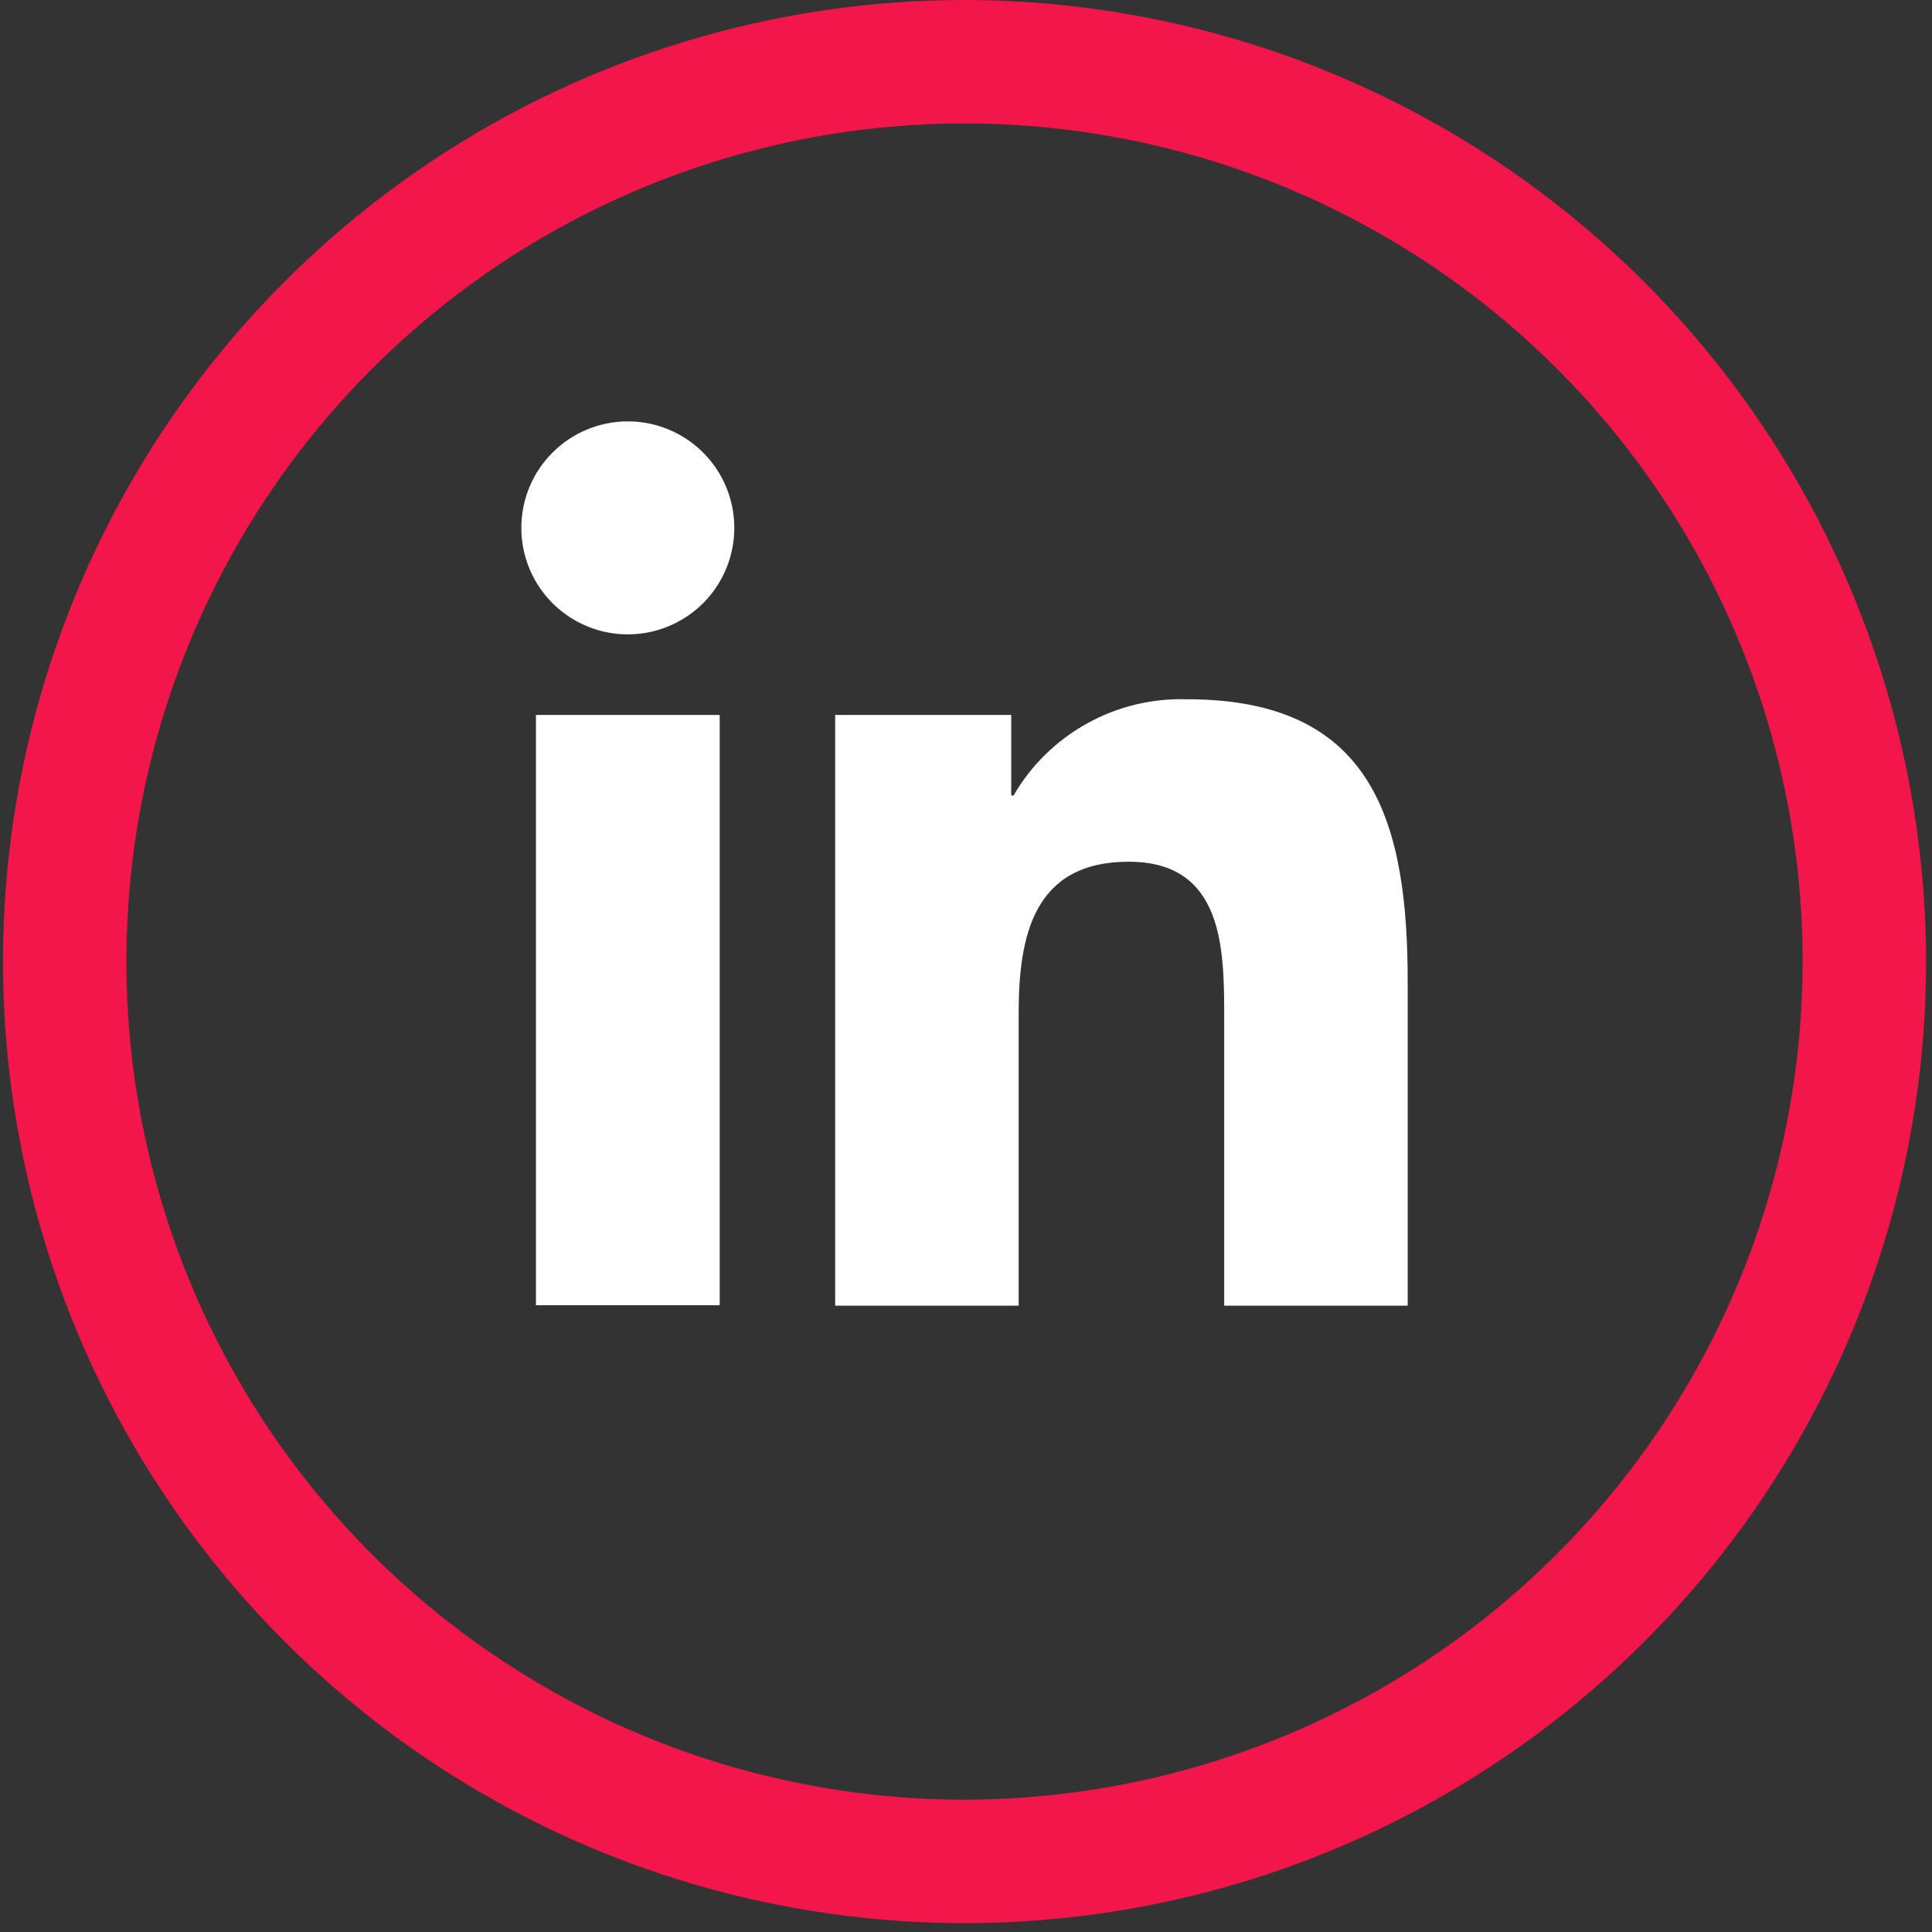
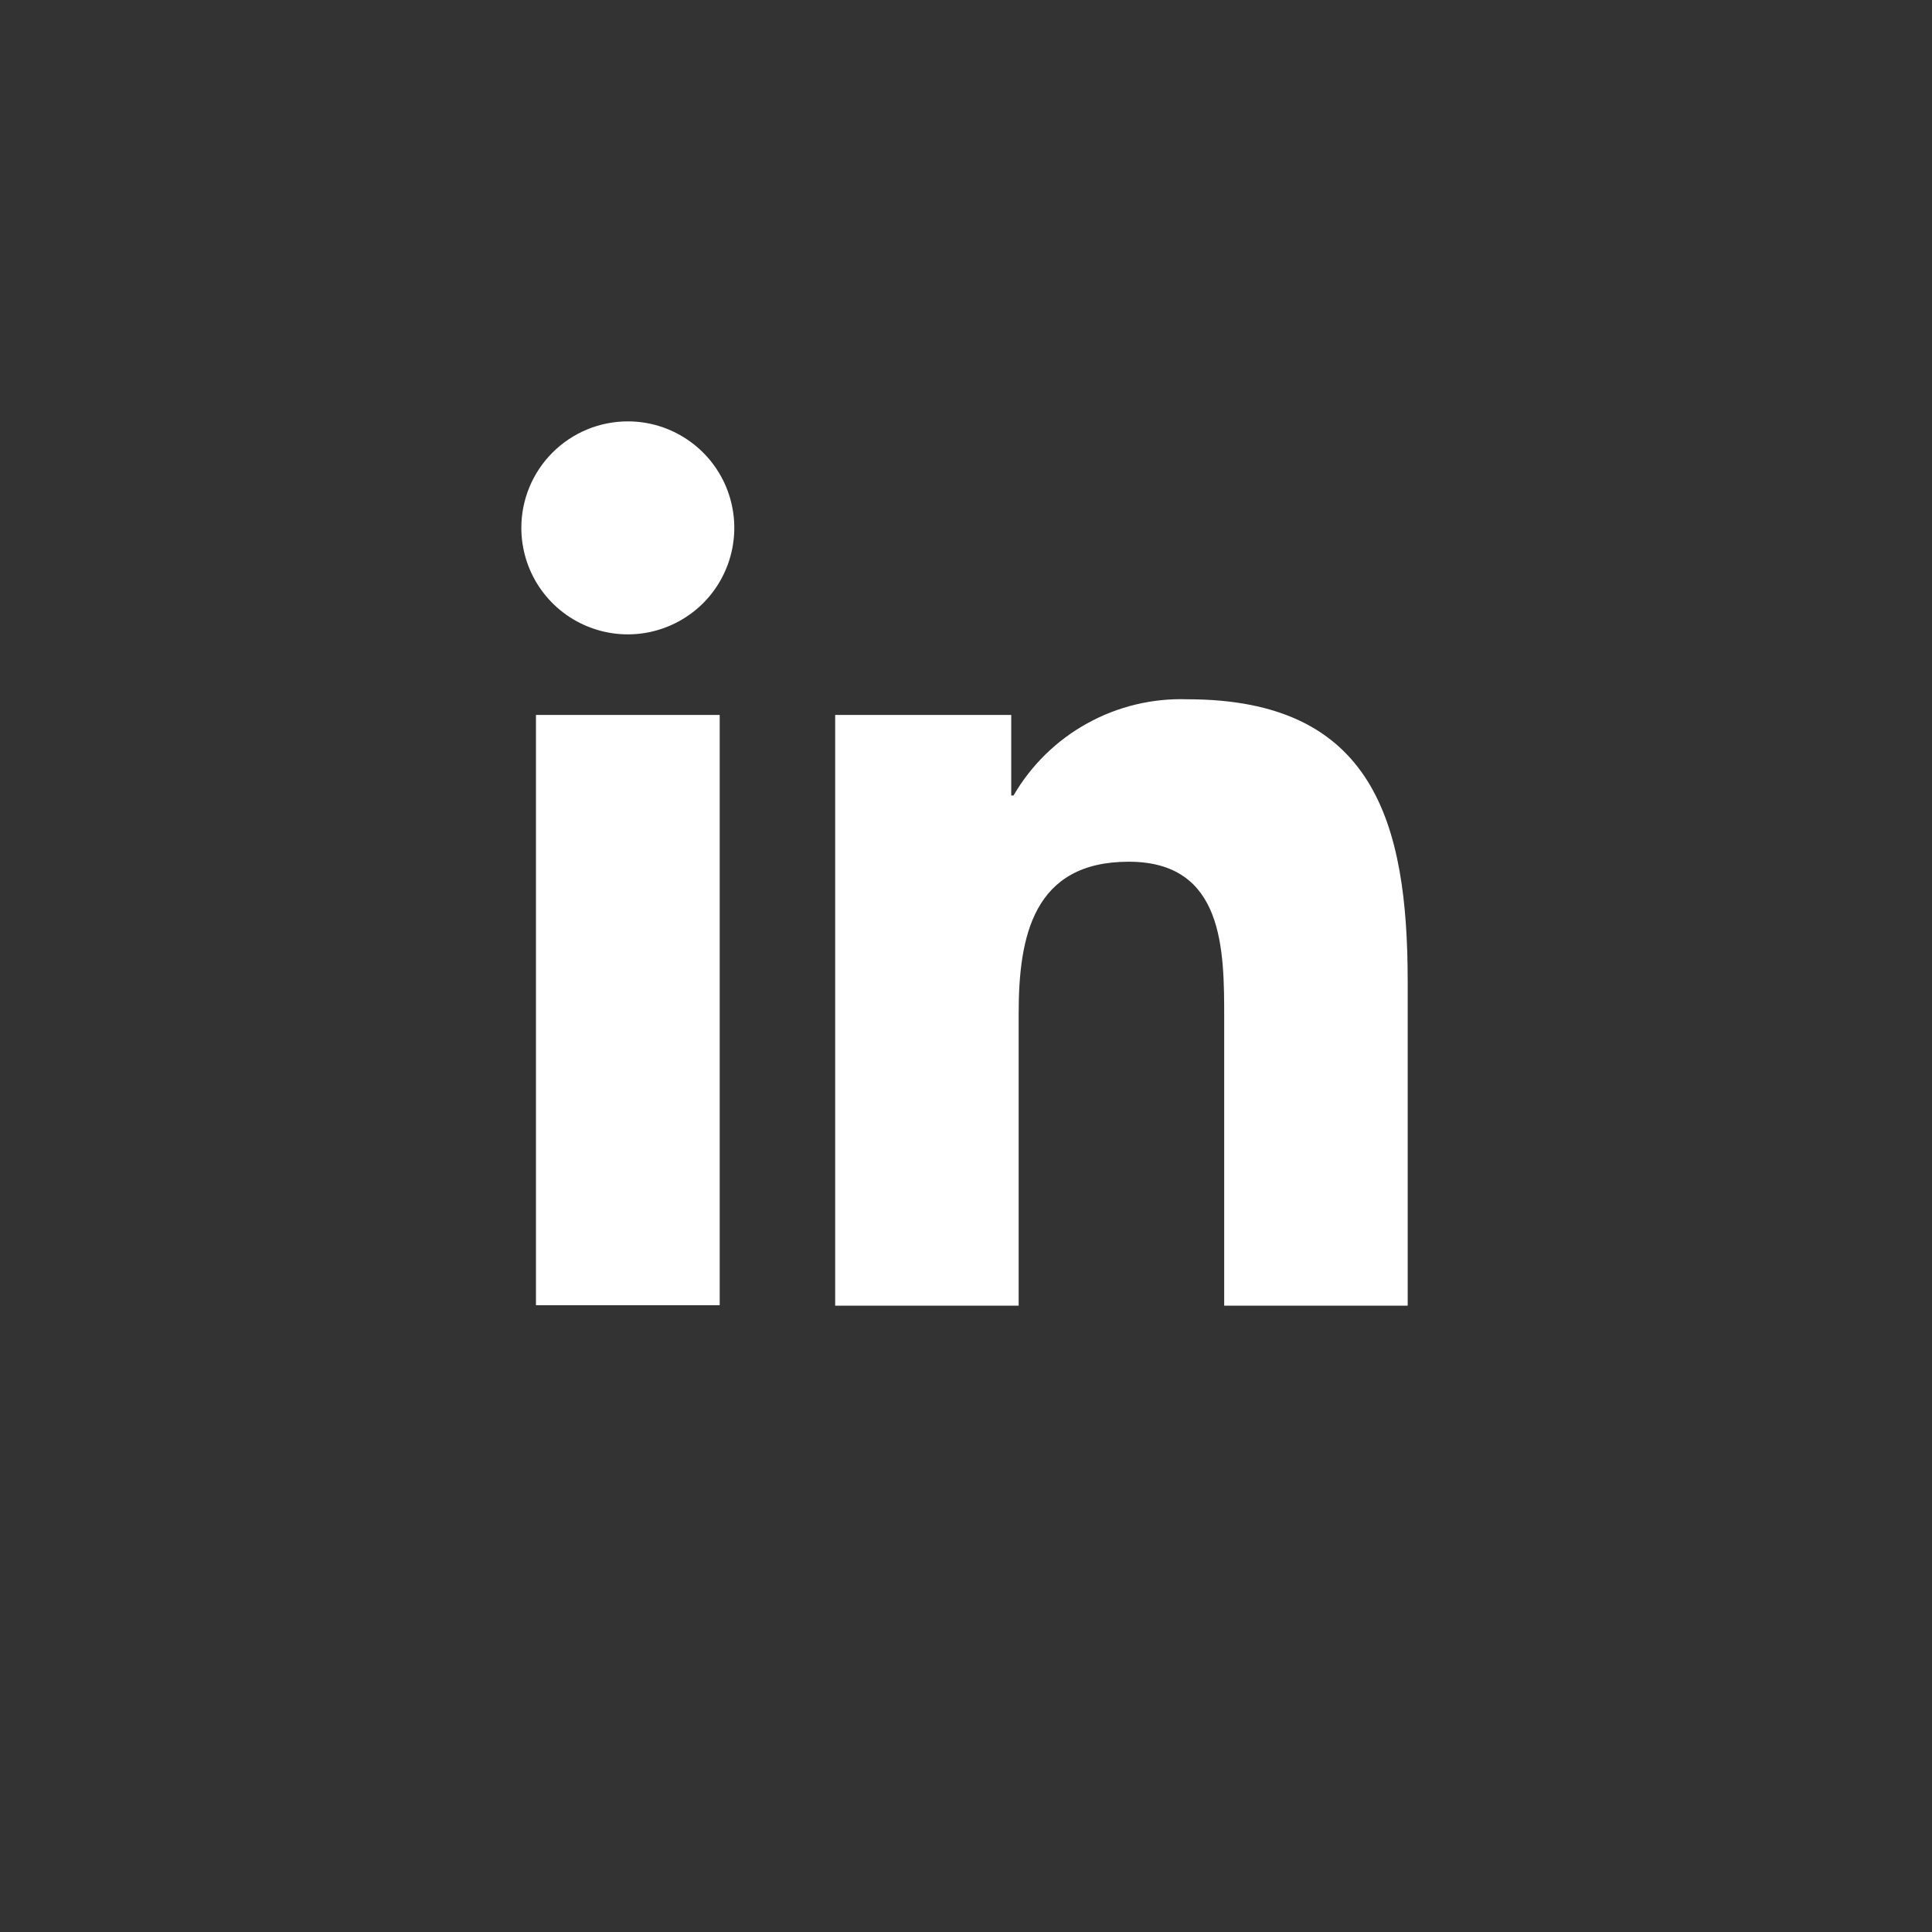
<svg xmlns="http://www.w3.org/2000/svg" width="39" height="39" viewBox="0 0 39 39" fill="none">
  <rect x="0" y="0" width="39" height="39" fill="#333333" stroke="none" />
  <path d="M10.819 14.432H14.528V26.347H10.819V14.432ZM12.673 8.506C13.099 8.506 13.515 8.632 13.868 8.869C14.222 9.105 14.497 9.441 14.66 9.834C14.822 10.227 14.865 10.66 14.781 11.077C14.698 11.494 14.493 11.877 14.192 12.178C13.89 12.478 13.507 12.682 13.089 12.765C12.672 12.847 12.24 12.804 11.847 12.64C11.454 12.477 11.119 12.2 10.883 11.846C10.648 11.492 10.523 11.076 10.524 10.65C10.525 10.081 10.752 9.536 11.155 9.134C11.558 8.732 12.104 8.506 12.673 8.506V8.506ZM16.859 26.357H20.563V20.457C20.563 18.903 20.858 17.395 22.785 17.395C24.712 17.395 24.712 19.177 24.712 20.56V26.357H28.416V19.814C28.416 16.603 27.727 14.116 23.971 14.116C23.265 14.092 22.565 14.26 21.947 14.602C21.328 14.944 20.814 15.447 20.459 16.059H20.413V14.432H16.859V26.357Z" fill="white" />
-   <path d="M19.47 0C15.631 0 11.878 1.138 8.686 3.271C5.494 5.404 3.006 8.436 1.537 11.982C0.068 15.529 -0.316 19.432 0.433 23.197C1.182 26.963 3.03 30.421 5.745 33.136C8.459 35.851 11.918 37.699 15.683 38.448C19.449 39.197 23.352 38.813 26.898 37.344C30.445 35.874 33.477 33.387 35.609 30.195C37.742 27.003 38.881 23.25 38.881 19.411C38.875 14.264 36.828 9.33 33.19 5.691C29.55 2.052 24.616 0.005 19.47 0V0ZM19.47 36.329C16.124 36.329 12.853 35.337 10.071 33.478C7.288 31.619 5.12 28.977 3.839 25.885C2.559 22.794 2.224 19.392 2.876 16.11C3.529 12.828 5.141 9.813 7.507 7.447C9.873 5.081 12.887 3.47 16.169 2.817C19.451 2.164 22.853 2.499 25.945 3.78C29.036 5.06 31.679 7.229 33.538 10.011C35.397 12.793 36.389 16.064 36.389 19.411C36.384 23.896 34.599 28.196 31.428 31.368C28.256 34.54 23.956 36.324 19.47 36.329V36.329Z" fill="#F2164A" />
</svg>